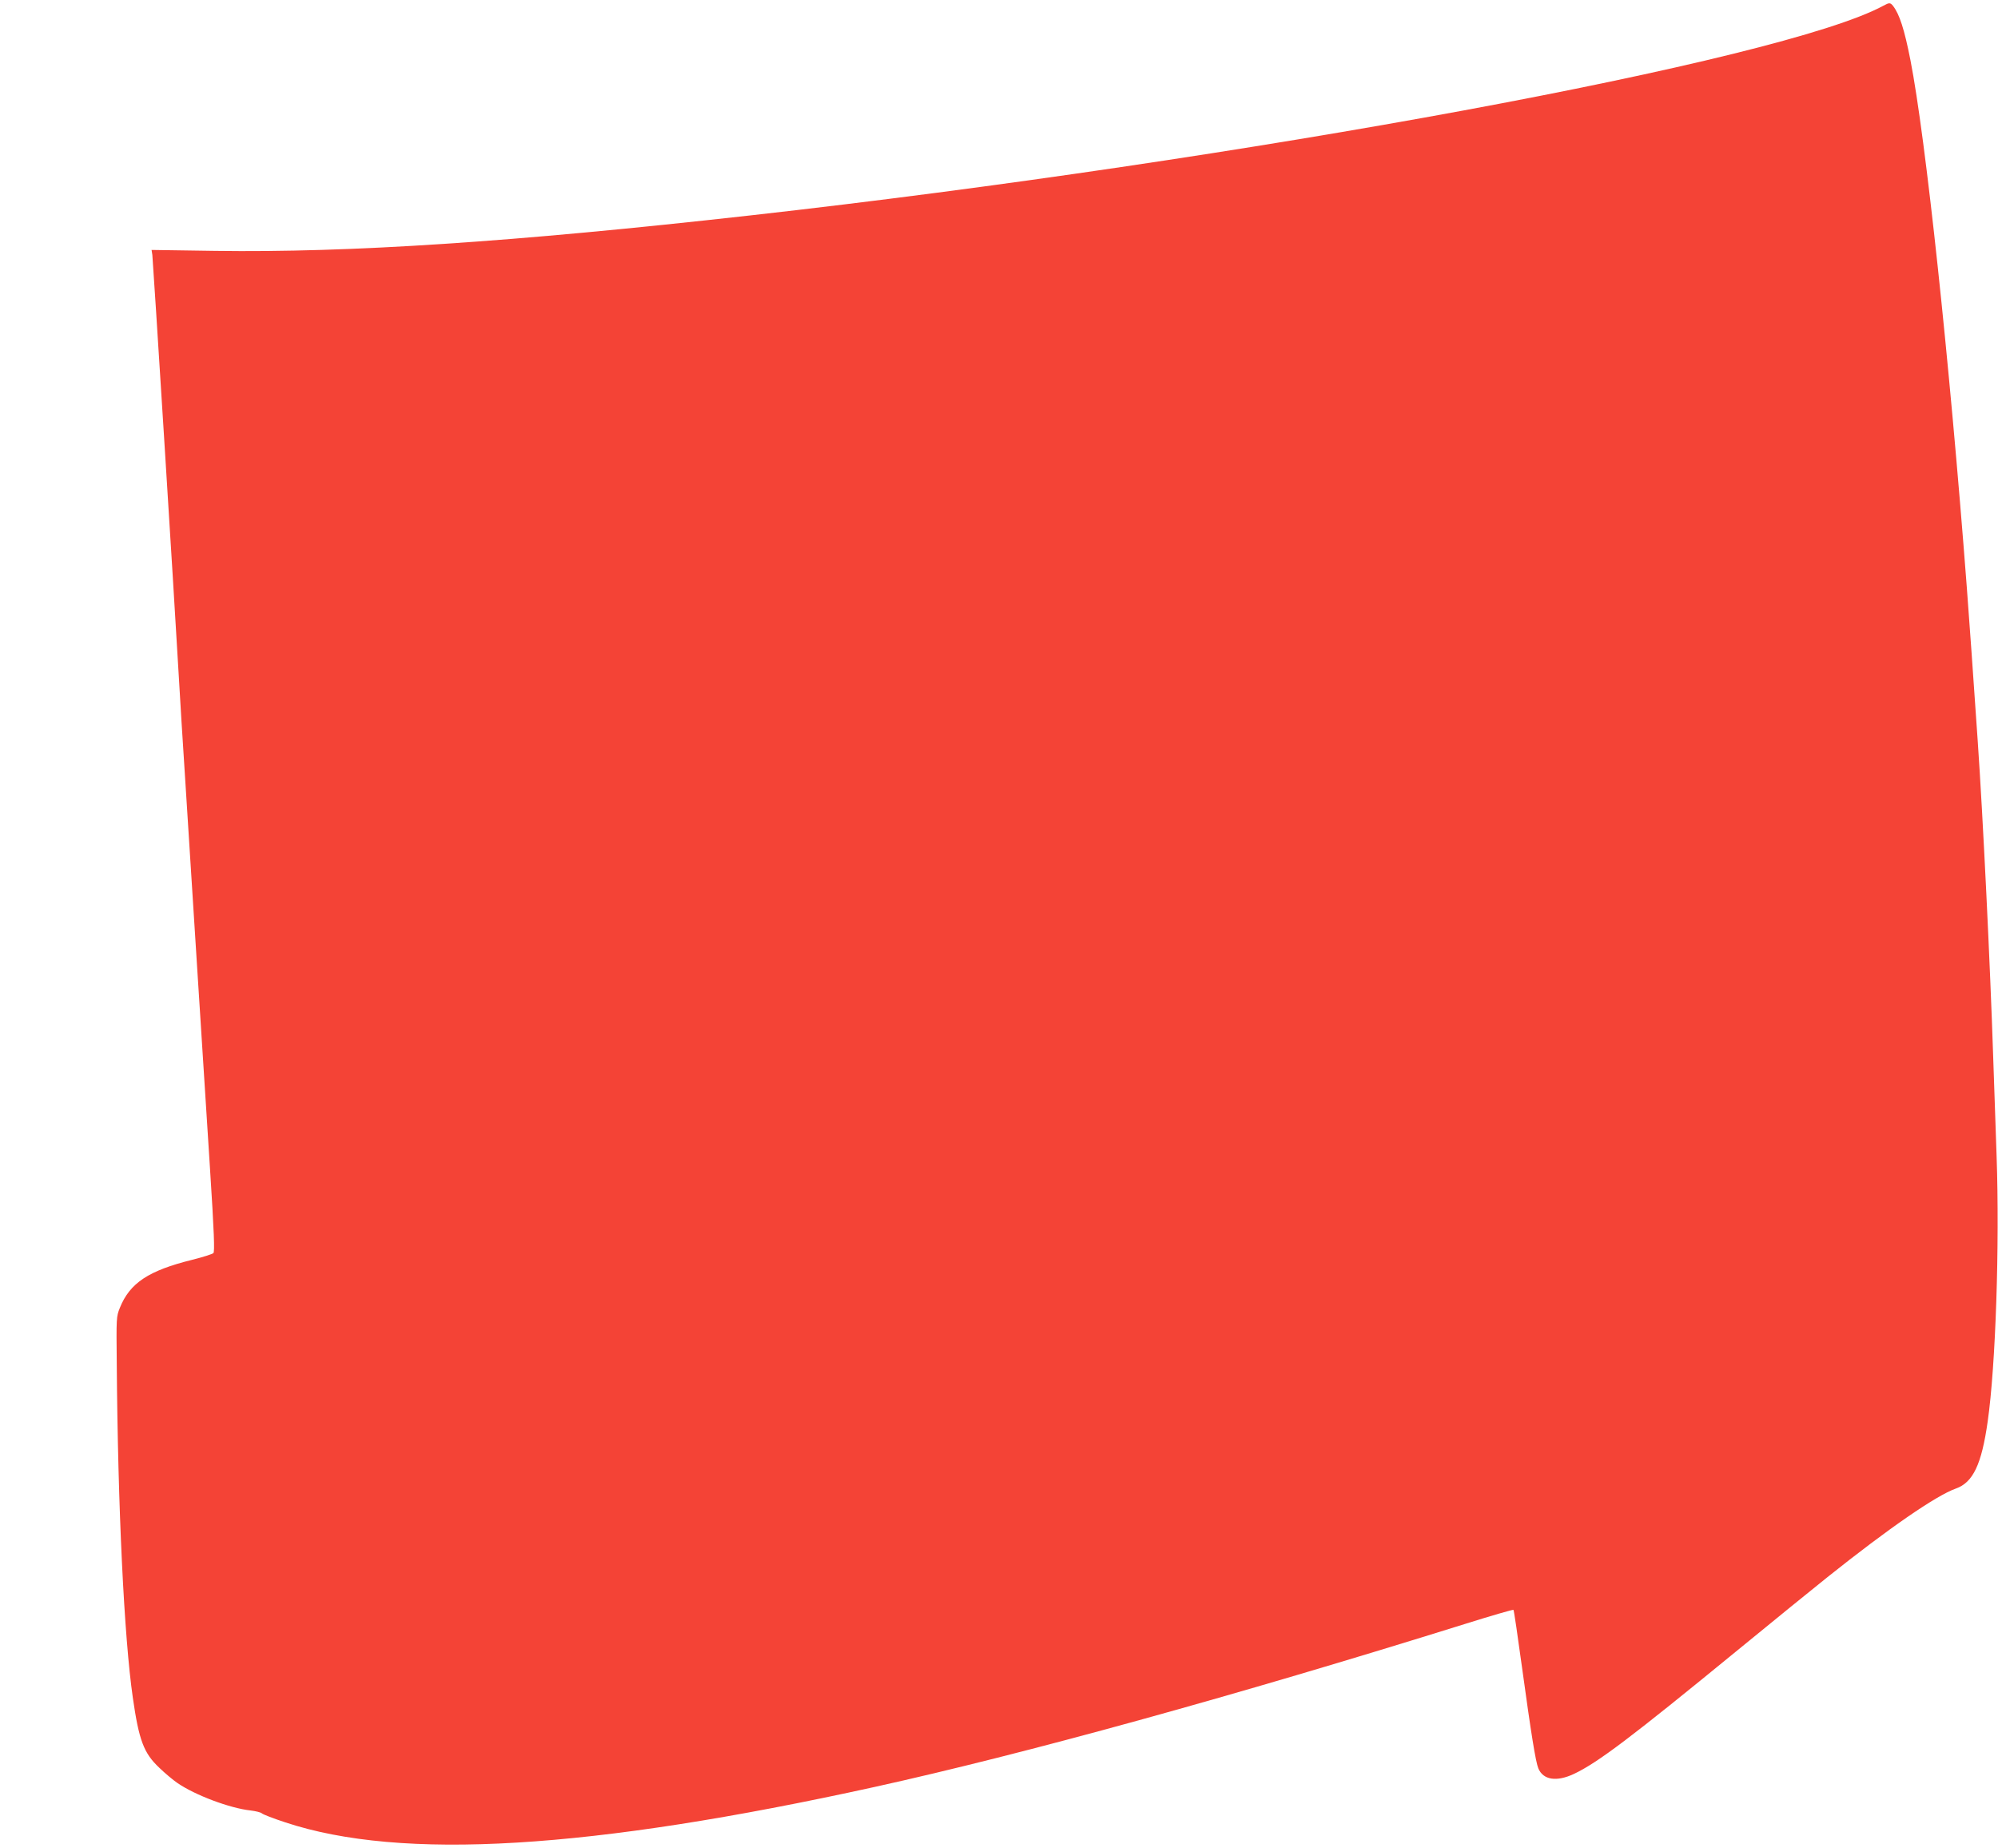
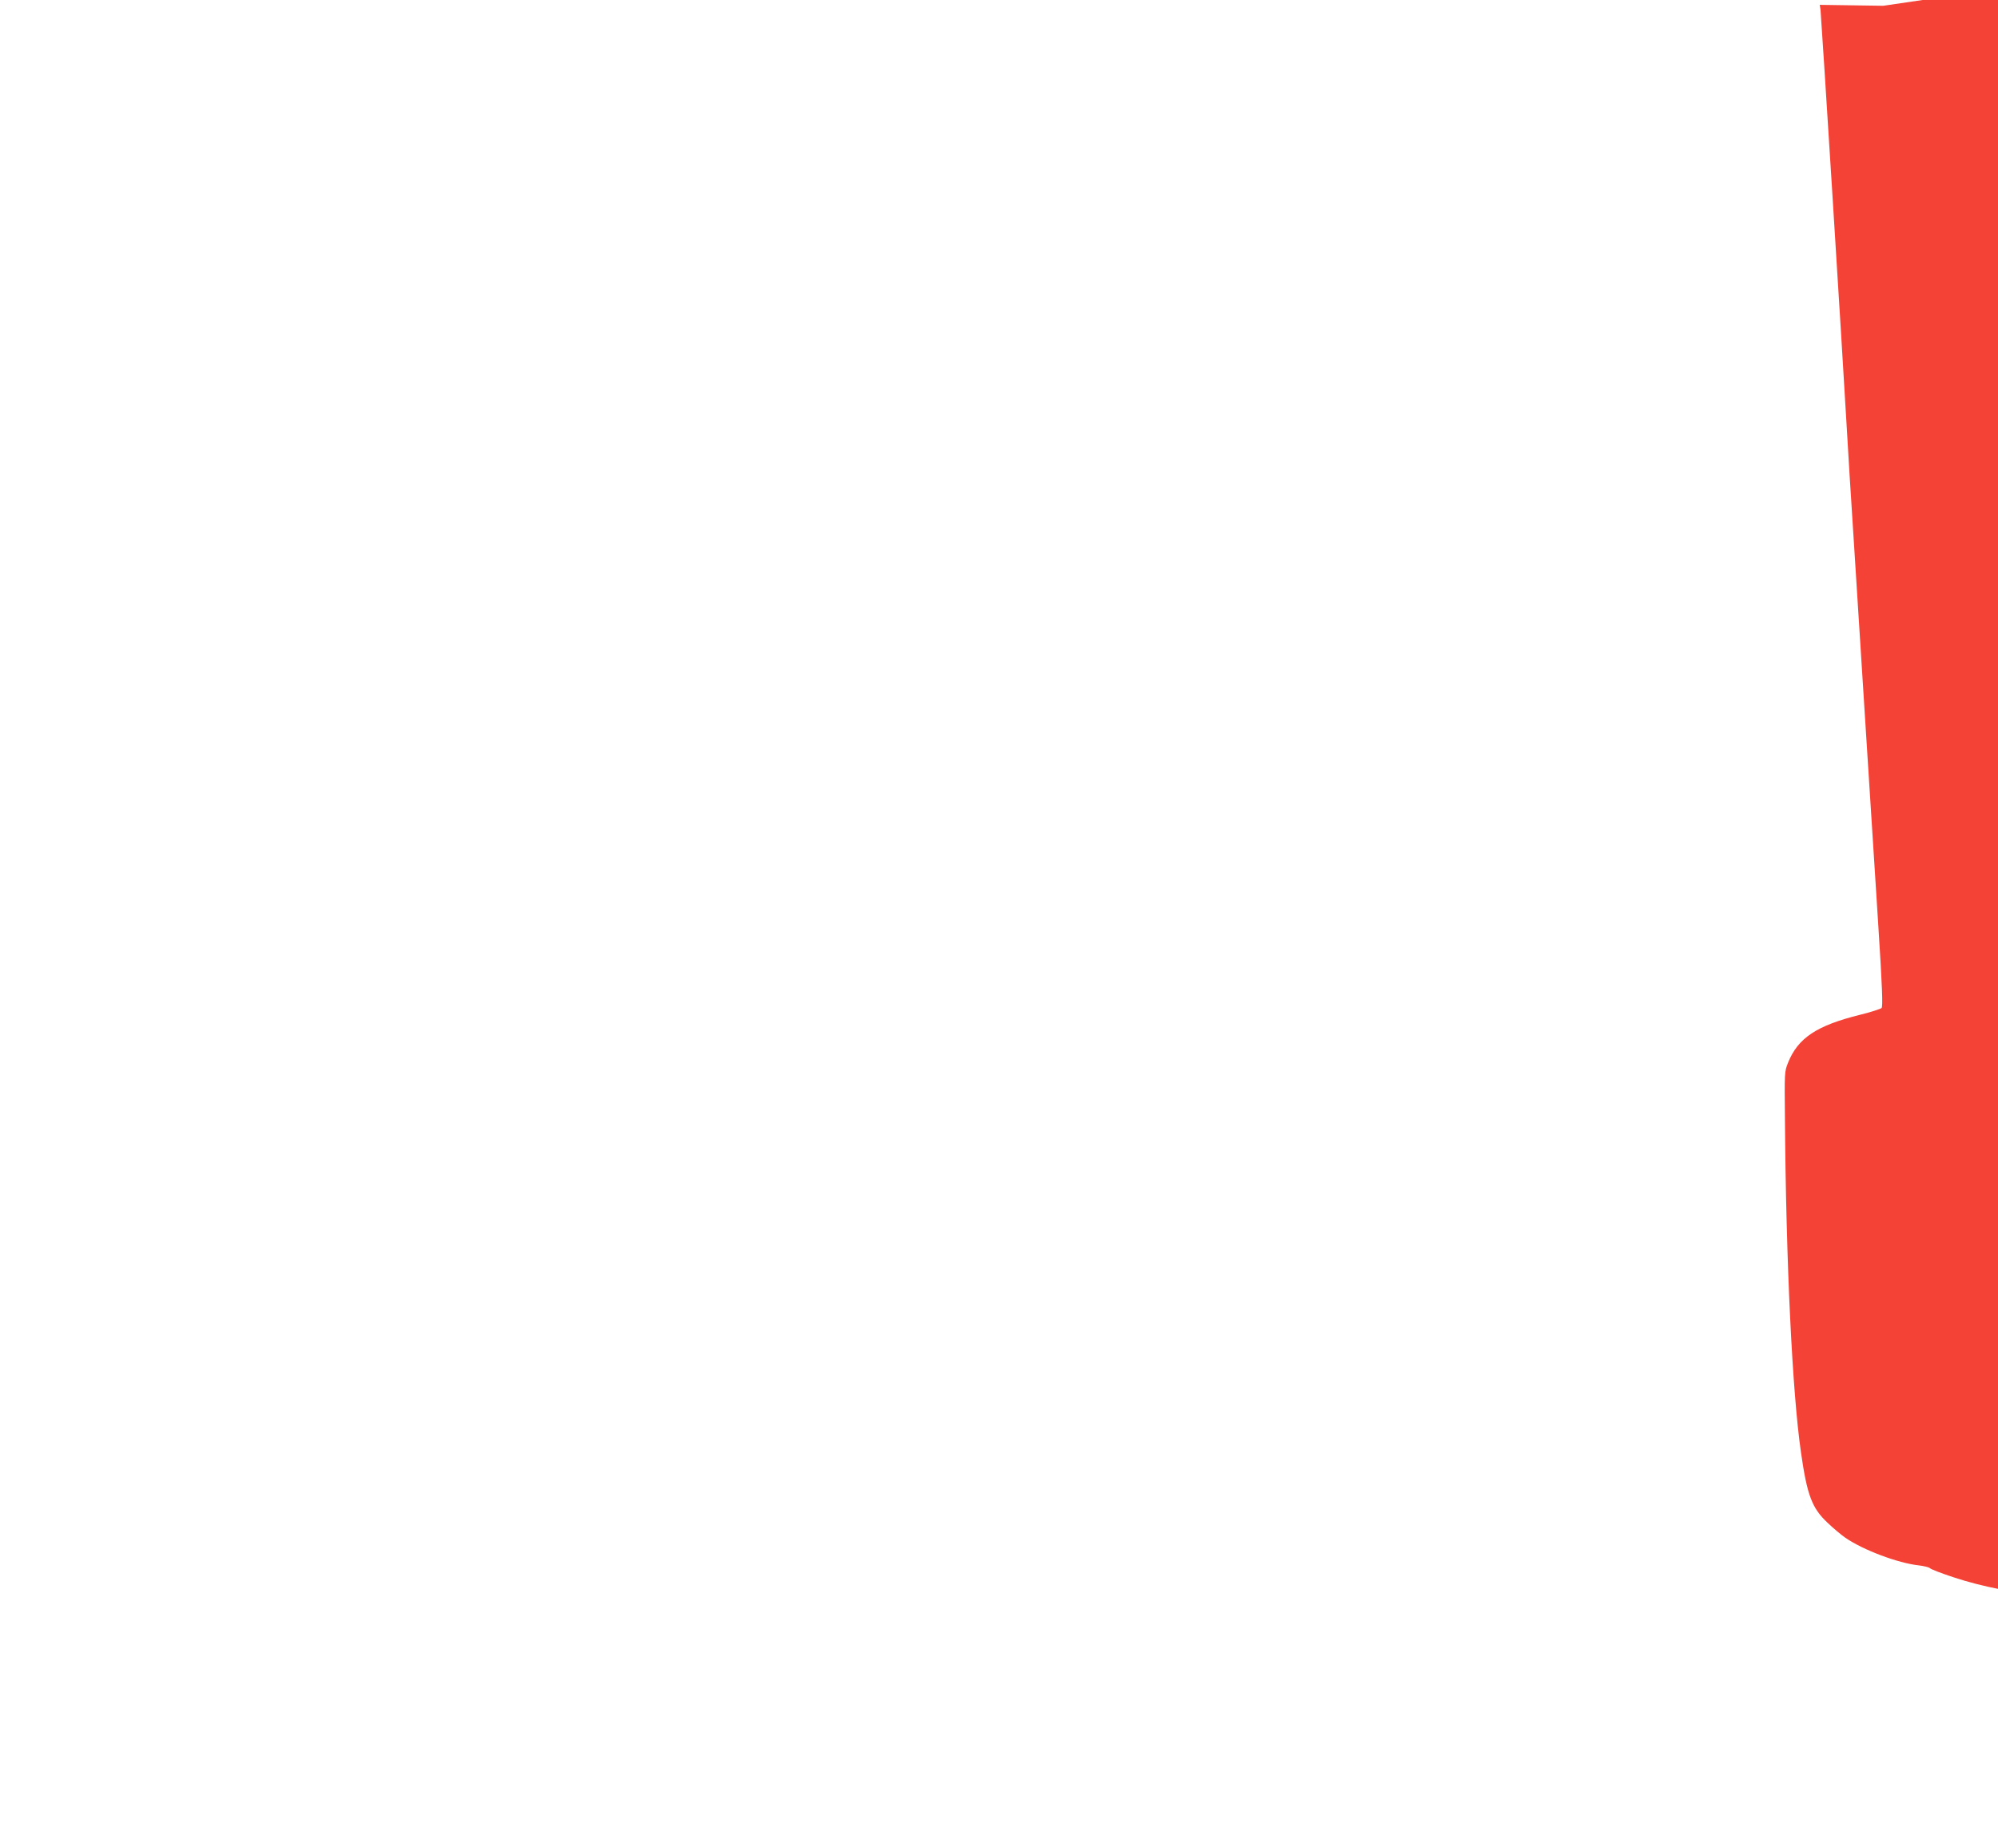
<svg xmlns="http://www.w3.org/2000/svg" version="1.0" width="1280pt" height="1184pt" viewBox="0 0 1280 1184" preserveAspectRatio="xMidYMid meet">
  <g transform="translate(0,1184) scale(0.1,-0.1)" fill="#f44336" stroke="none">
-     <path d="M12065 11803 c-648 -351 -4100 -989 -7259 -1343 -1526 -171 -2563 -239 -3428 -227 l-407 6 5 -32 c4 -31 140 -2185 169 -2692 8 -143 26 -433 40 -645 13 -212 47 -743 75 -1180 28 -437 66 -1036 85 -1330 27 -418 31 -538 22 -547 -7 -6 -68 -26 -137 -43 -278 -69 -398 -148 -462 -307 -23 -57 -23 -64 -20 -358 7 -923 47 -1754 103 -2140 39 -272 70 -355 169 -448 37 -36 89 -79 115 -97 114 -79 339 -163 470 -177 33 -4 65 -12 72 -18 6 -7 74 -33 150 -58 744 -247 1952 -175 3778 227 957 211 2302 582 3778 1043 169 53 310 94 313 91 3 -3 27 -167 54 -364 60 -437 88 -609 105 -651 31 -75 117 -88 228 -36 153 72 369 236 1037 783 239 196 504 411 588 478 391 312 697 523 822 567 110 39 165 154 204 430 51 354 77 1133 57 1700 -6 182 -16 470 -22 640 -19 580 -65 1529 -99 2020 -36 522 -48 690 -70 985 -111 1456 -264 2881 -361 3375 -39 198 -70 294 -112 348 -17 21 -24 21 -62 0z" />
+     <path d="M12065 11803 l-407 6 5 -32 c4 -31 140 -2185 169 -2692 8 -143 26 -433 40 -645 13 -212 47 -743 75 -1180 28 -437 66 -1036 85 -1330 27 -418 31 -538 22 -547 -7 -6 -68 -26 -137 -43 -278 -69 -398 -148 -462 -307 -23 -57 -23 -64 -20 -358 7 -923 47 -1754 103 -2140 39 -272 70 -355 169 -448 37 -36 89 -79 115 -97 114 -79 339 -163 470 -177 33 -4 65 -12 72 -18 6 -7 74 -33 150 -58 744 -247 1952 -175 3778 227 957 211 2302 582 3778 1043 169 53 310 94 313 91 3 -3 27 -167 54 -364 60 -437 88 -609 105 -651 31 -75 117 -88 228 -36 153 72 369 236 1037 783 239 196 504 411 588 478 391 312 697 523 822 567 110 39 165 154 204 430 51 354 77 1133 57 1700 -6 182 -16 470 -22 640 -19 580 -65 1529 -99 2020 -36 522 -48 690 -70 985 -111 1456 -264 2881 -361 3375 -39 198 -70 294 -112 348 -17 21 -24 21 -62 0z" />
  </g>
</svg>